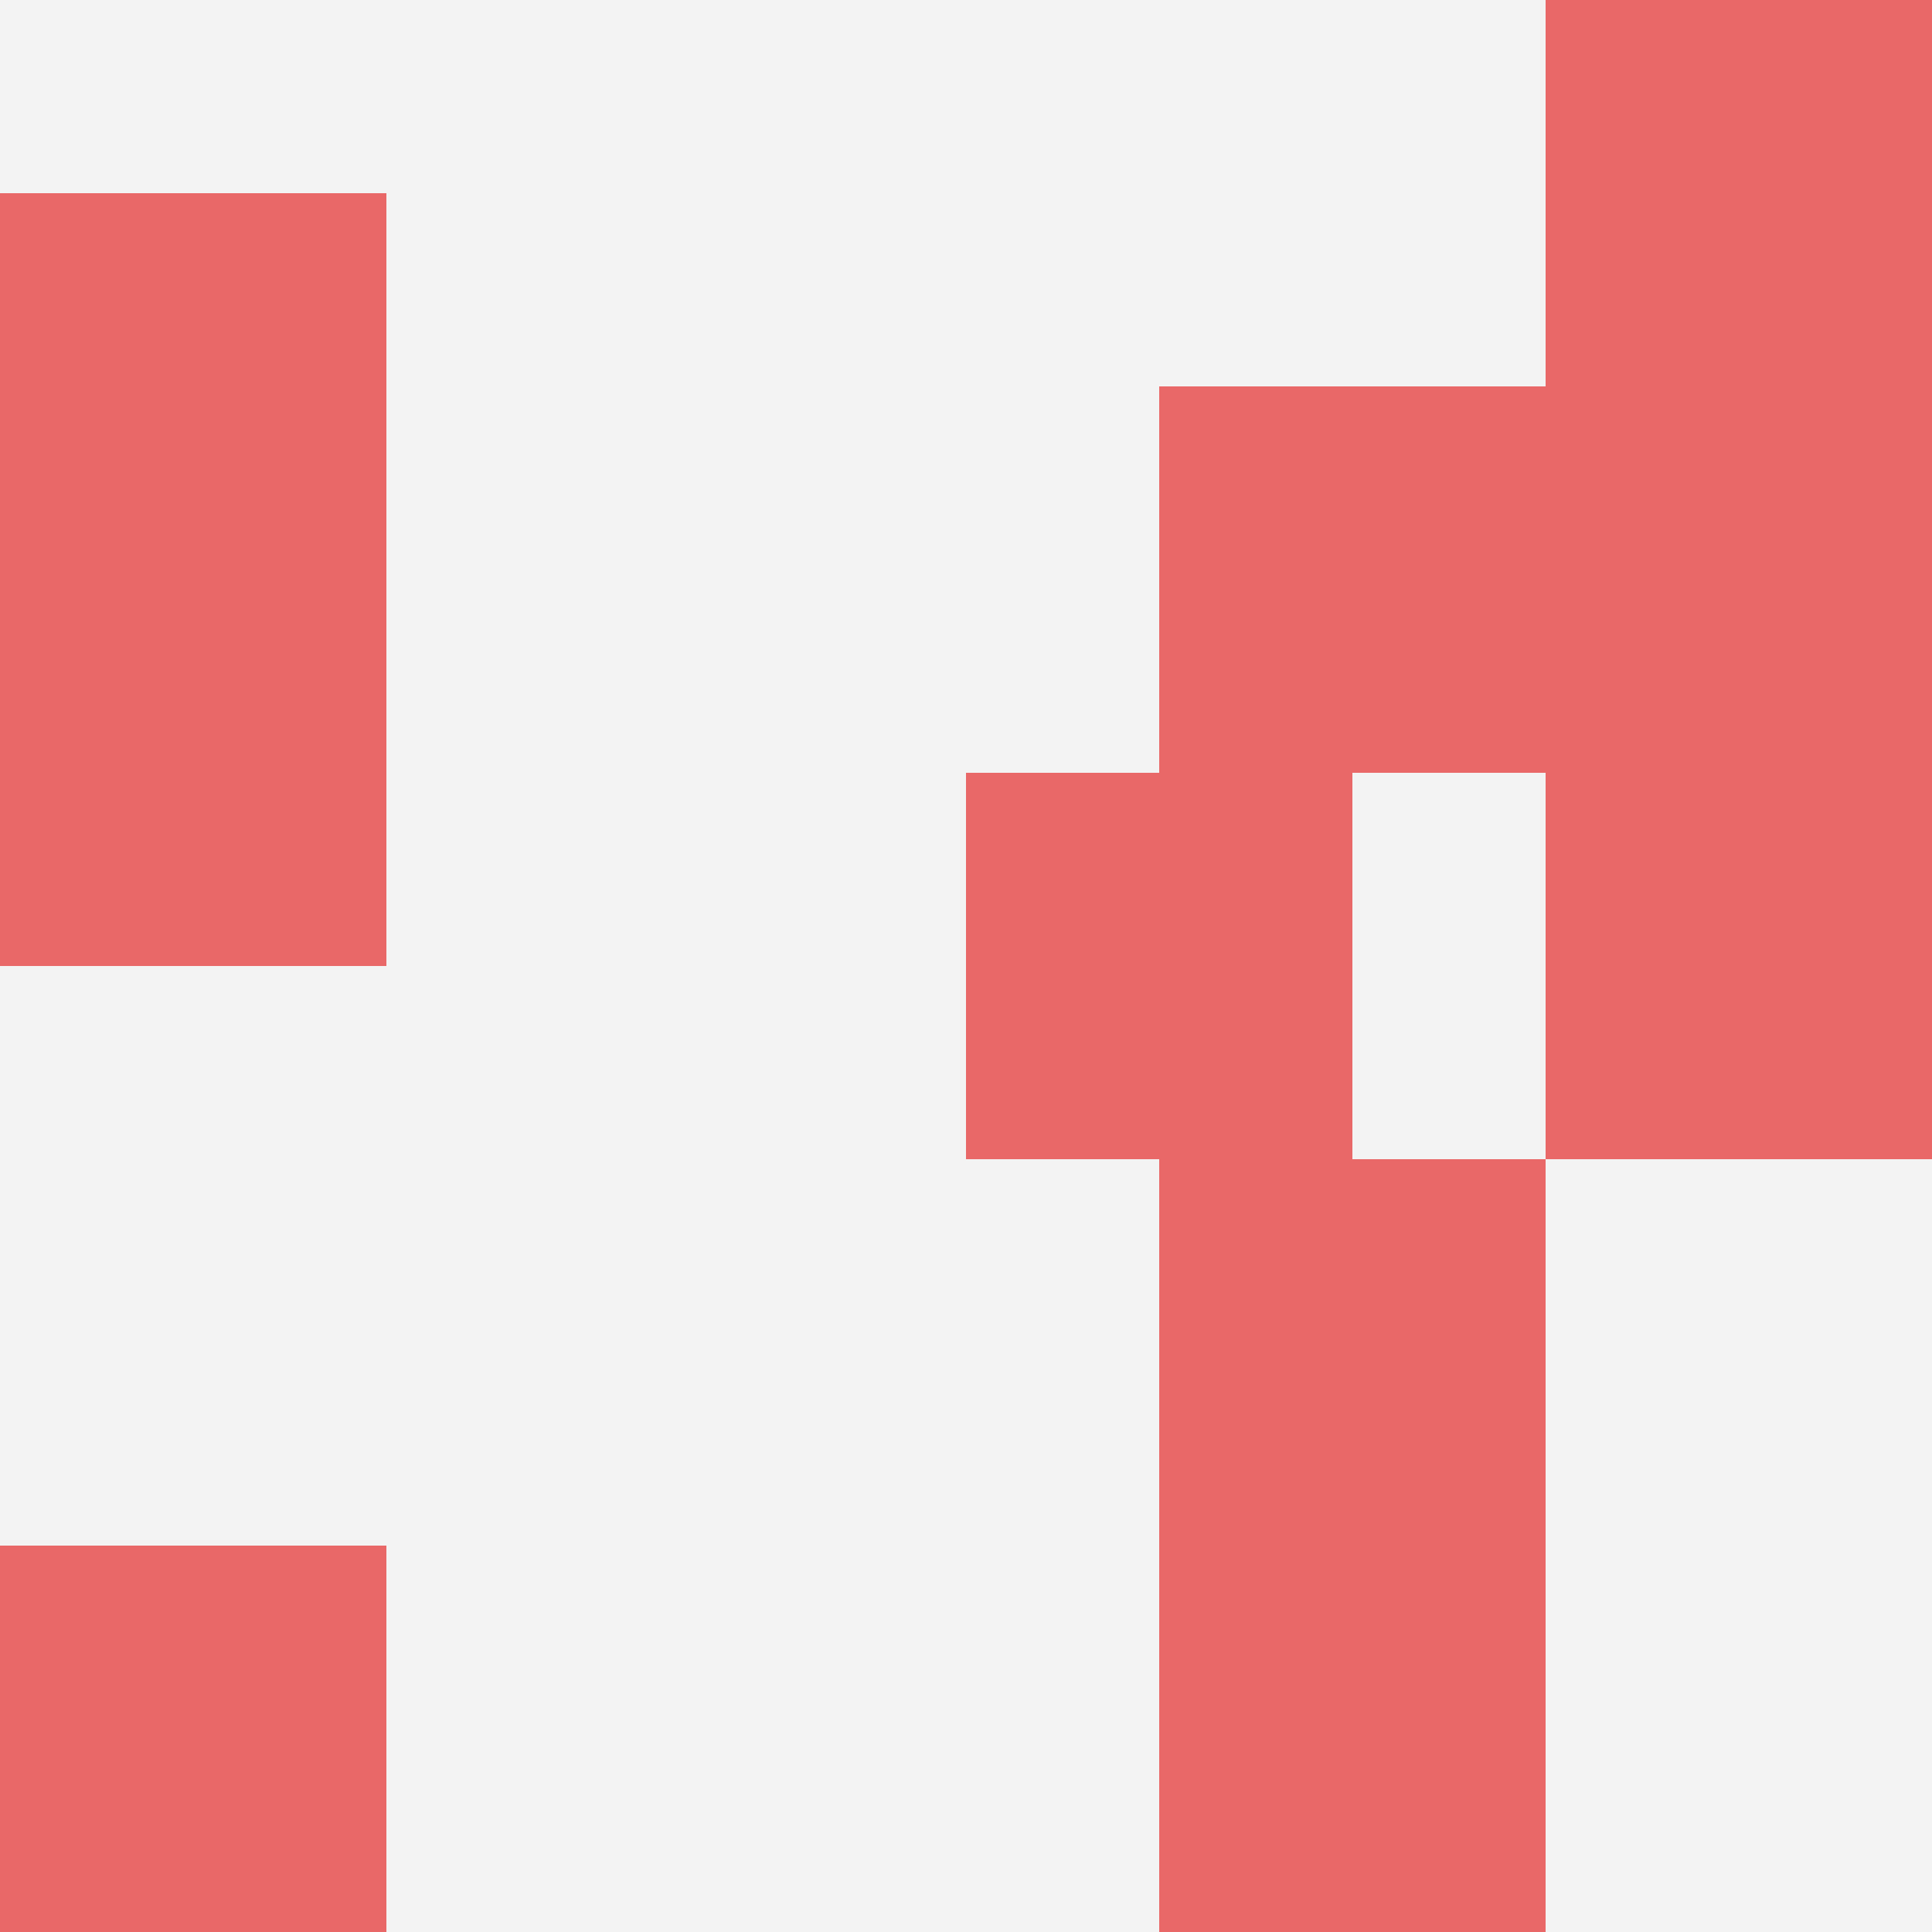
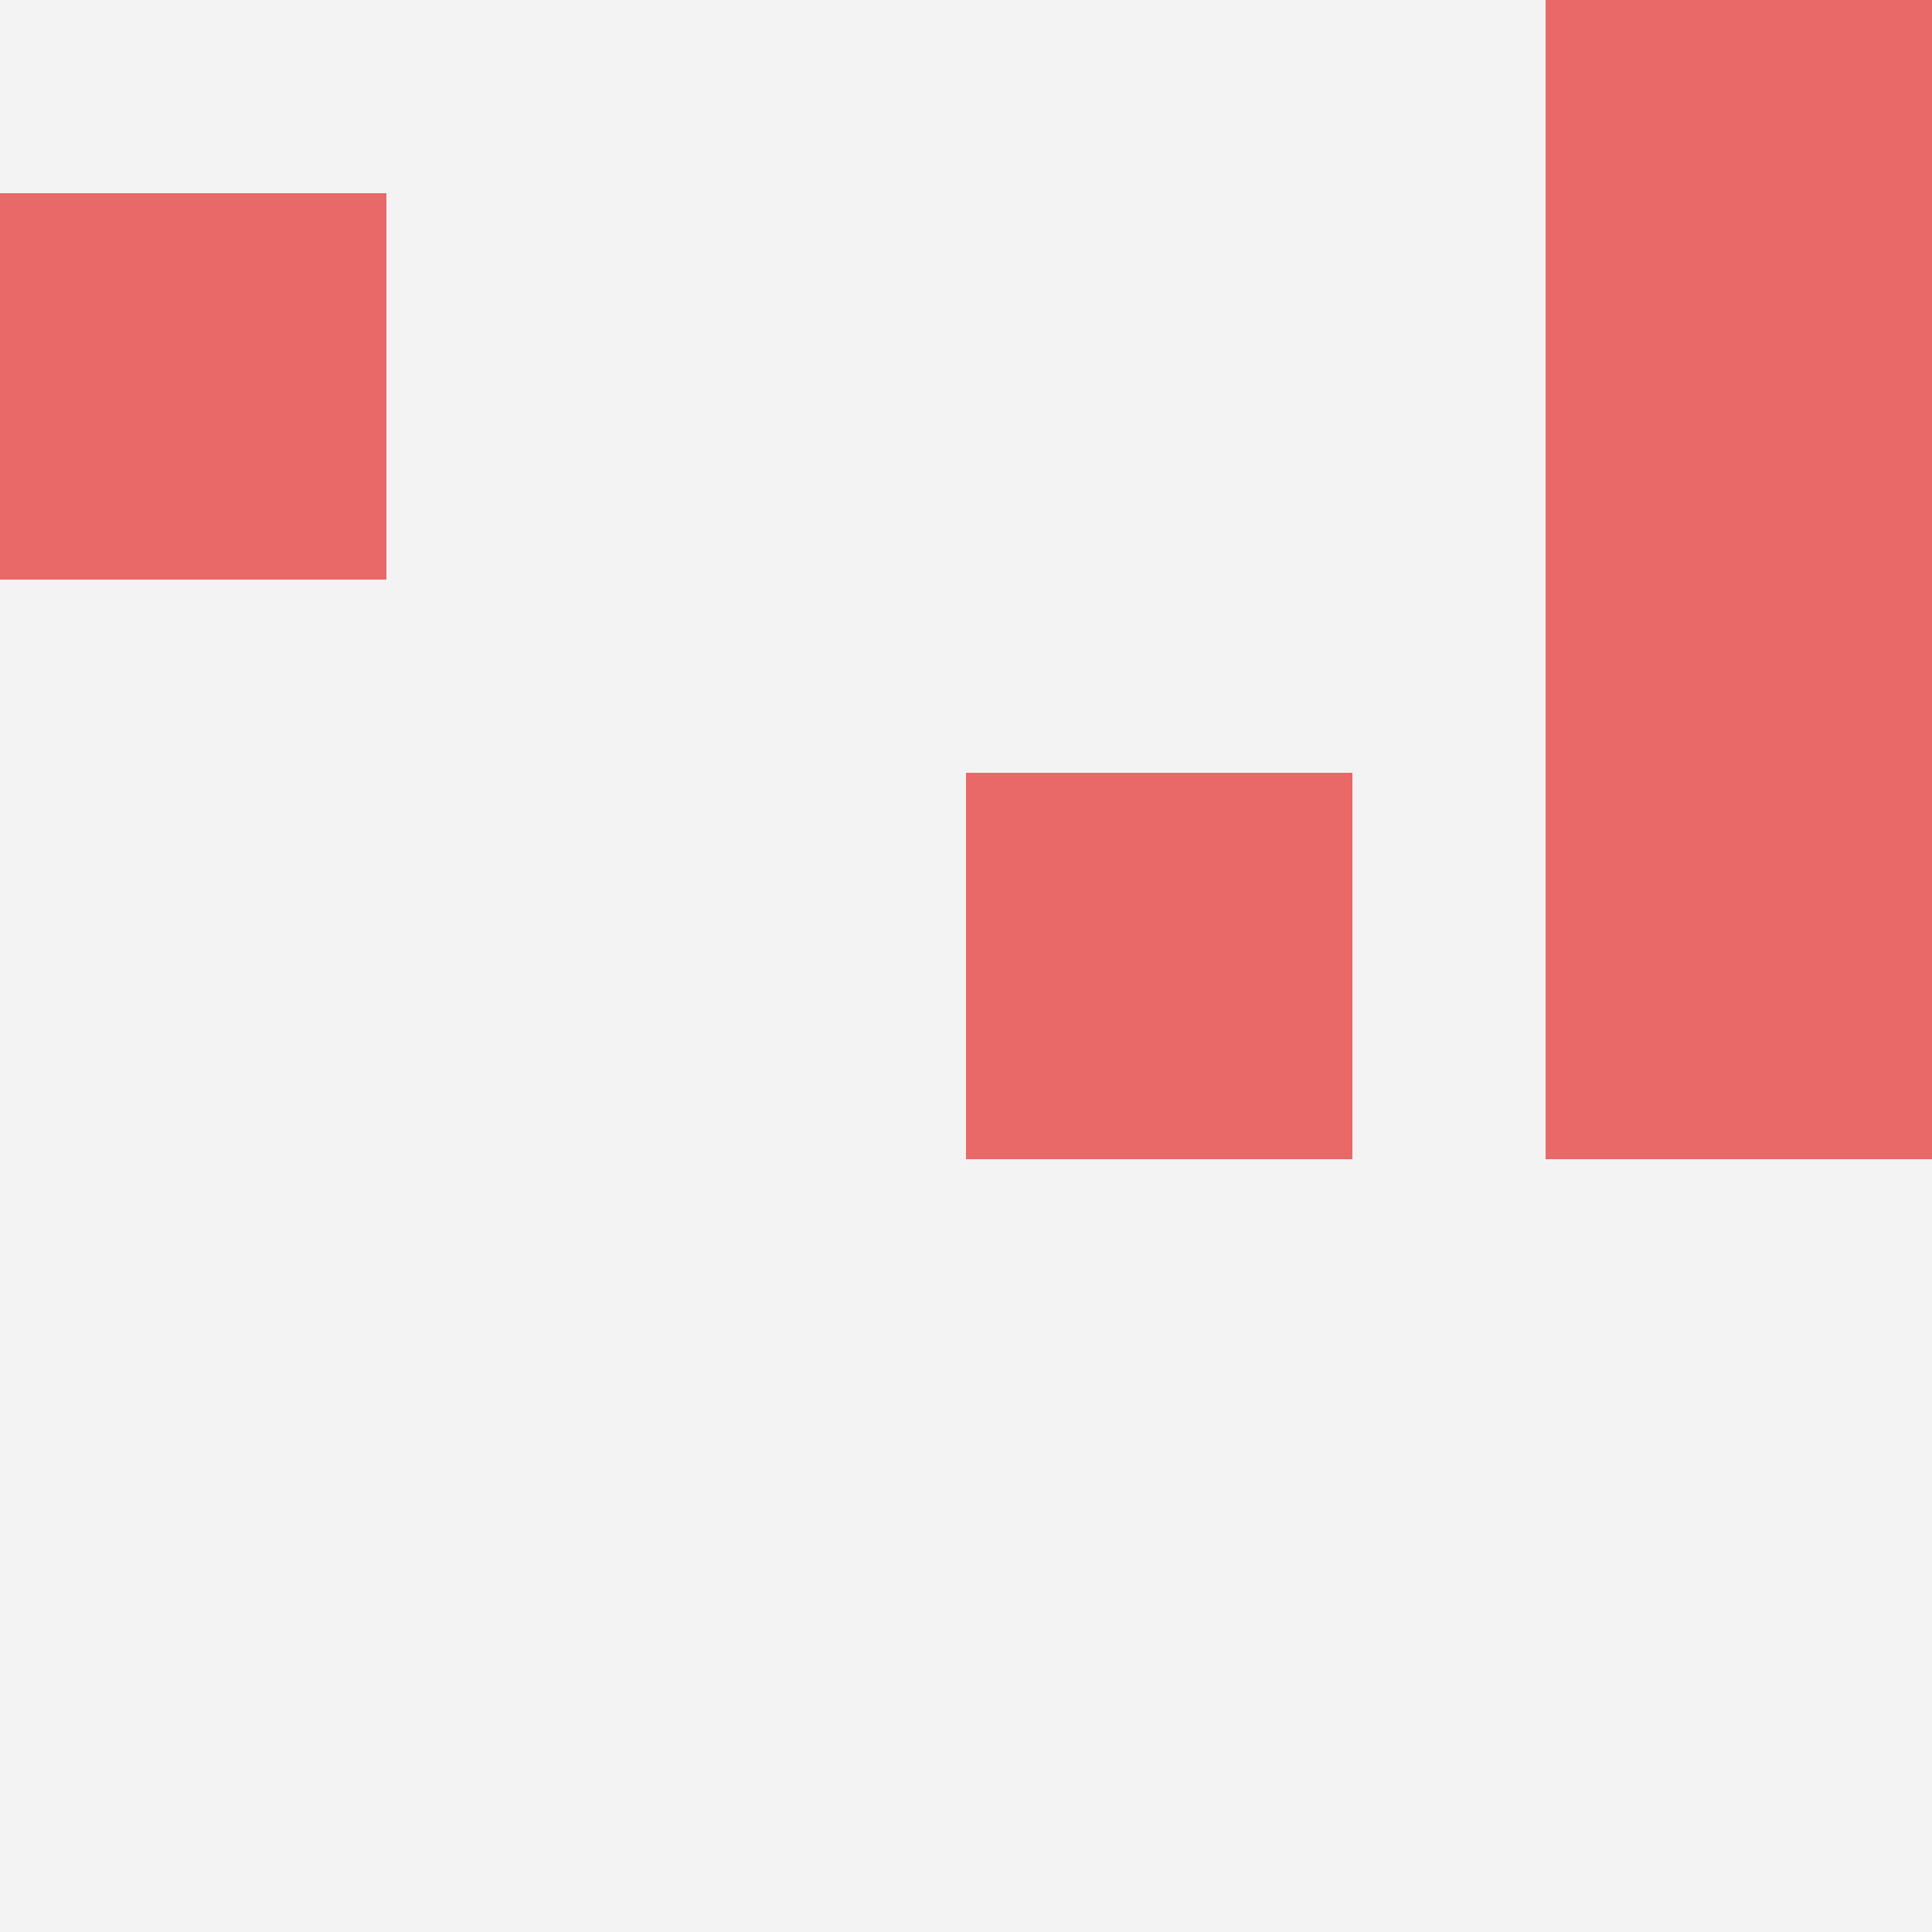
<svg xmlns="http://www.w3.org/2000/svg" id="ten-svg" preserveAspectRatio="xMinYMin meet" viewBox="0 0 10 10">
  <rect x="0" y="0" width="10" height="10" fill="#F3F3F3" />
  <rect class="t" x="8" y="4" />
-   <rect class="t" x="6" y="6" />
  <rect class="t" x="5" y="4" />
-   <rect class="t" x="0" y="3" />
  <rect class="t" x="8" y="2" />
-   <rect class="t" x="6" y="2" />
-   <rect class="t" x="6" y="8" />
  <rect class="t" x="0" y="1" />
  <rect class="t" x="8" y="0" />
-   <rect class="t" x="0" y="8" />
  <style>.t{width:2px;height:2px;fill:#E96868} #ten-svg{shape-rendering:crispedges;}</style>
</svg>